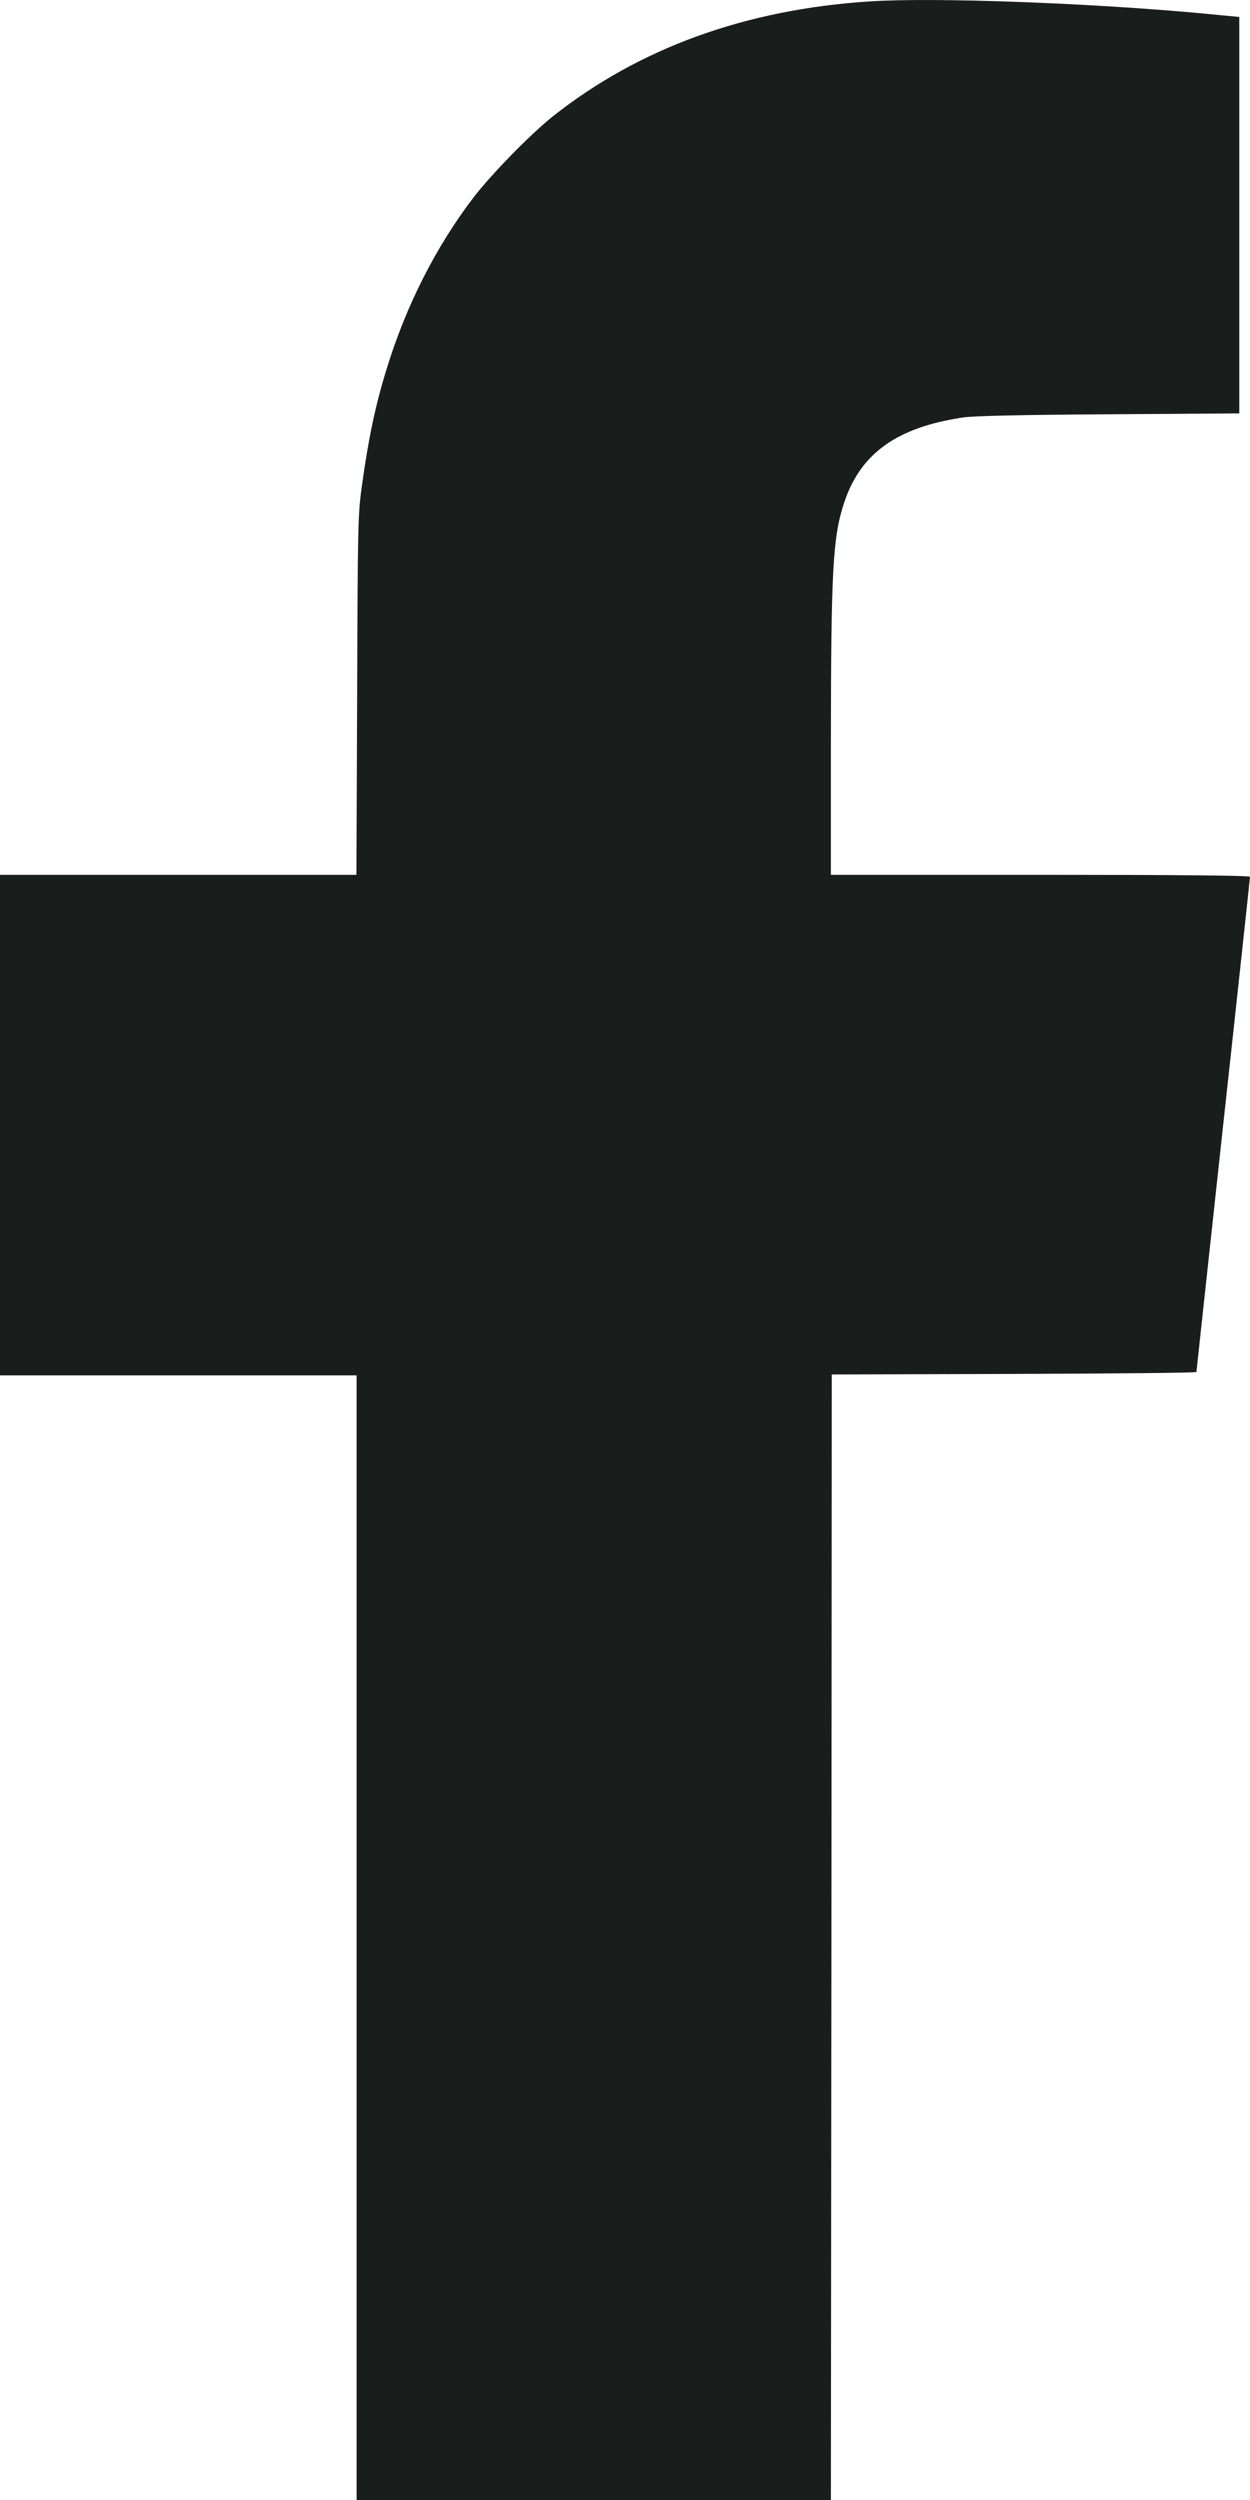
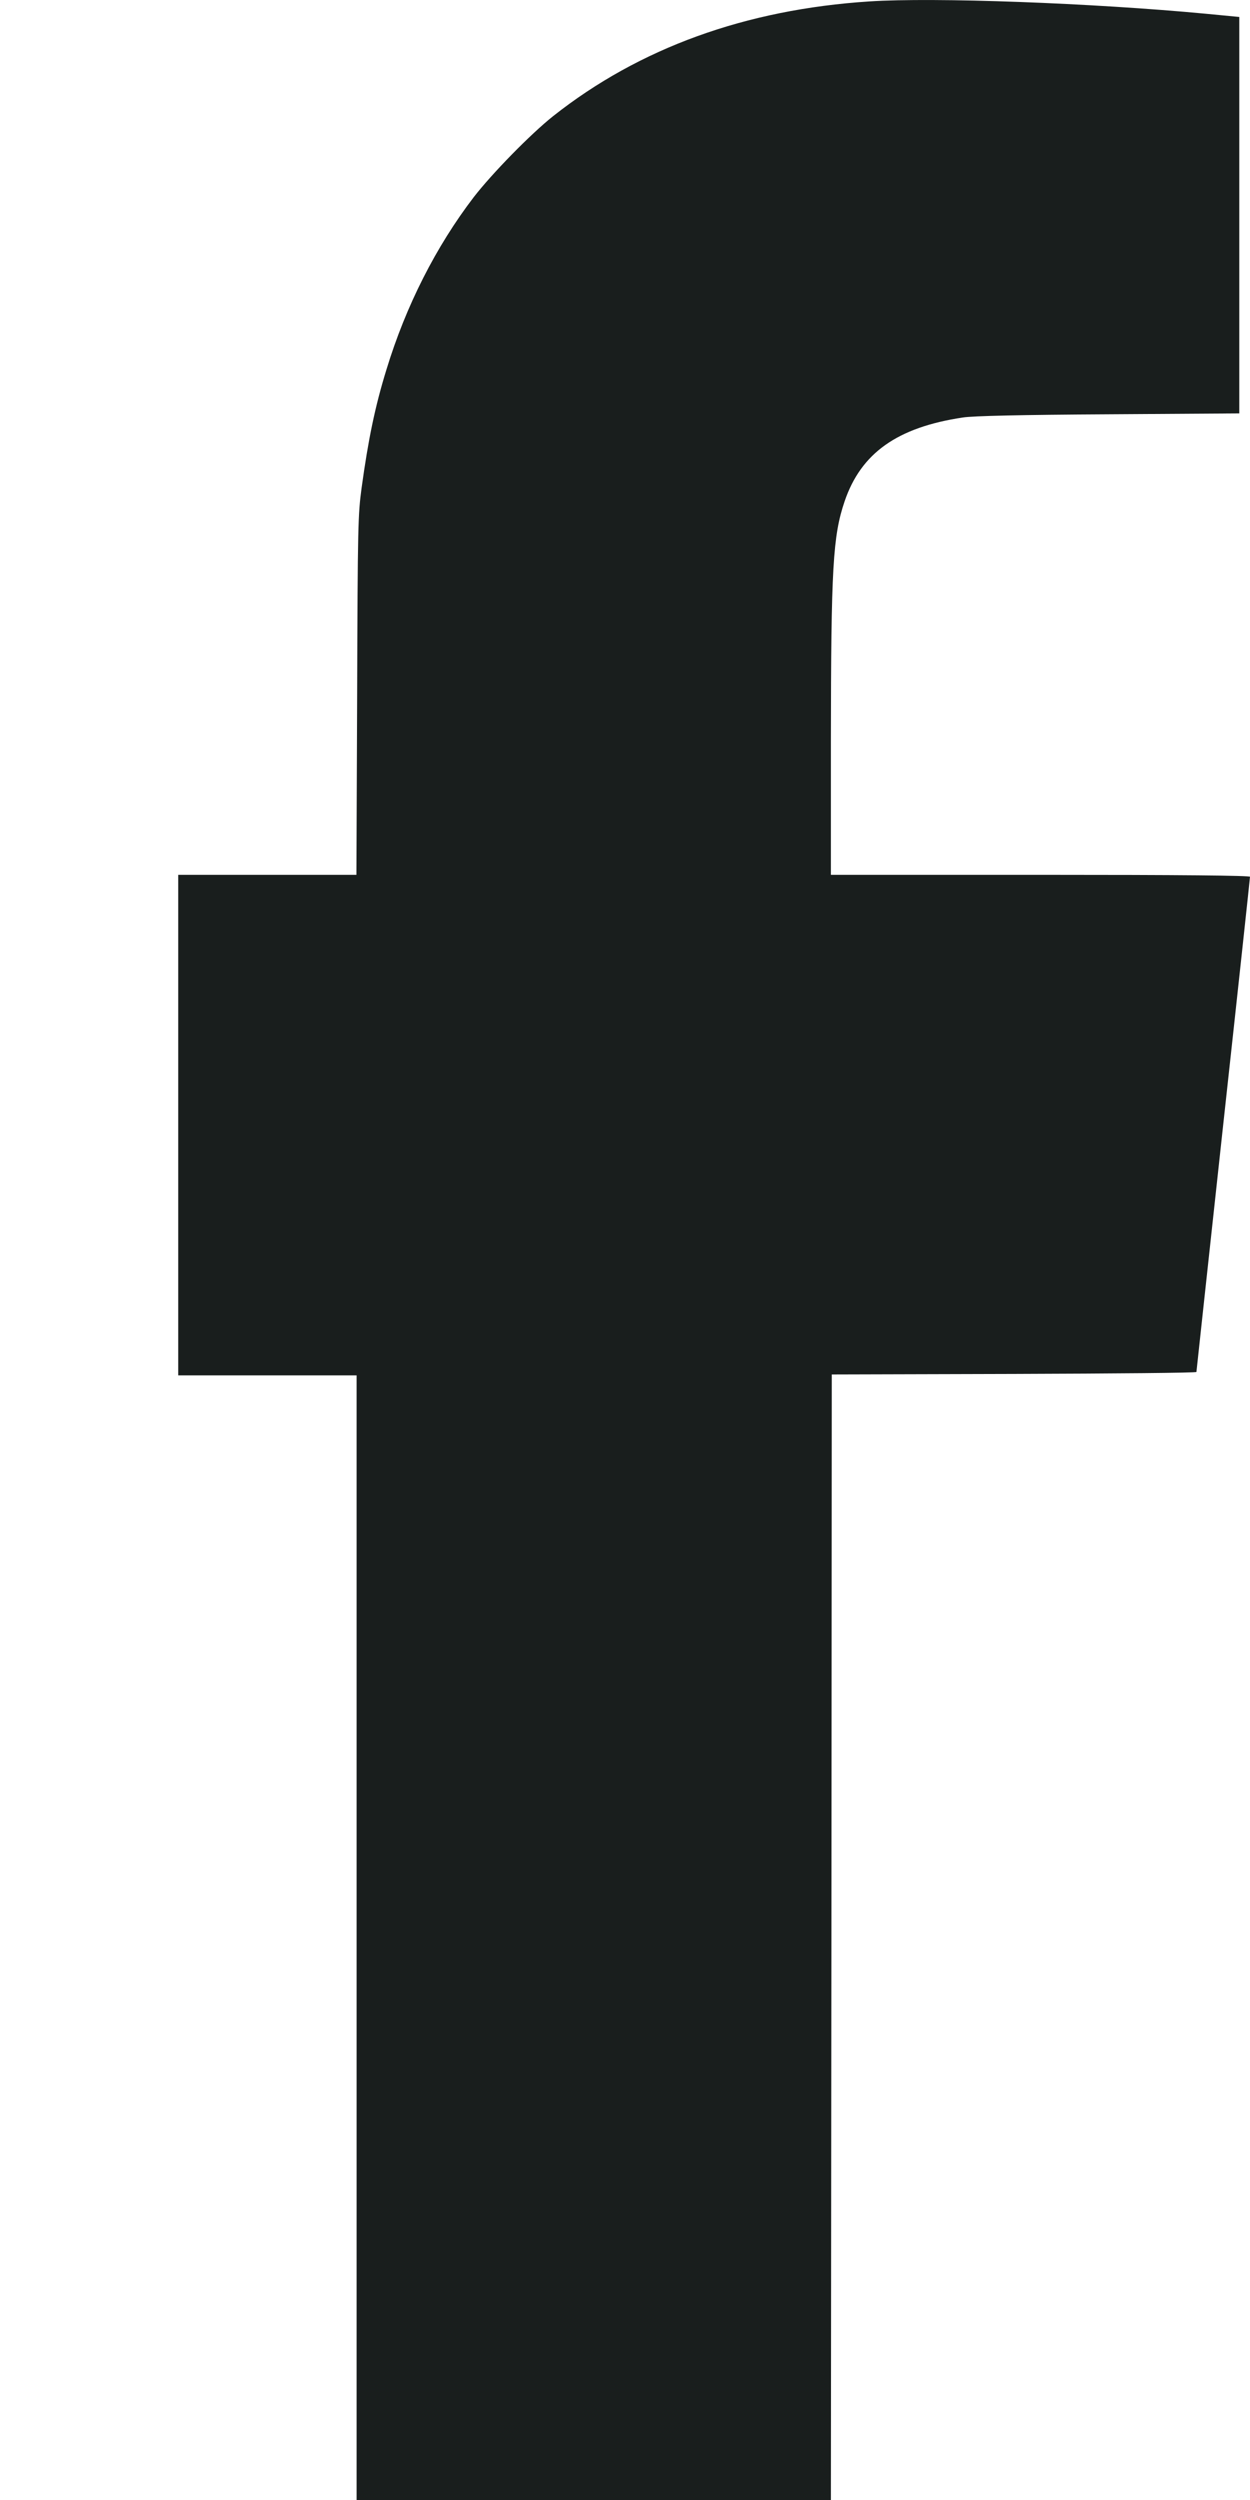
<svg xmlns="http://www.w3.org/2000/svg" width="7" height="14" viewBox="0 0 7 14" fill="none">
-   <path fill-rule="evenodd" clip-rule="evenodd" d="M4.868 0.008C4.175 0.053 3.58 0.269 3.098 0.65C2.972 0.75 2.755 0.972 2.653 1.104C2.442 1.38 2.273 1.712 2.164 2.07C2.1 2.277 2.062 2.463 2.025 2.732C2.005 2.882 2.003 2.935 2 3.894L1.996 4.899H0.998H0V6.3V7.702H0.999H1.997V10.851V14H3.325H4.653L4.656 10.848L4.658 7.697L5.679 7.694C6.241 7.692 6.7 7.688 6.7 7.683C6.7 7.679 6.768 7.055 6.85 6.298C6.933 5.54 7 4.916 7 4.91C7 4.903 6.616 4.899 5.827 4.899H4.653L4.653 4.151C4.654 3.176 4.664 3.002 4.73 2.807C4.822 2.537 5.025 2.393 5.392 2.338C5.449 2.329 5.717 2.323 6.209 2.32L6.94 2.315V1.205V0.095L6.753 0.077C6.118 0.017 5.232 -0.016 4.868 0.008Z" fill="#191E1D" />
+   <path fill-rule="evenodd" clip-rule="evenodd" d="M4.868 0.008C4.175 0.053 3.58 0.269 3.098 0.65C2.972 0.75 2.755 0.972 2.653 1.104C2.442 1.38 2.273 1.712 2.164 2.07C2.1 2.277 2.062 2.463 2.025 2.732C2.005 2.882 2.003 2.935 2 3.894L1.996 4.899H0.998V6.3V7.702H0.999H1.997V10.851V14H3.325H4.653L4.656 10.848L4.658 7.697L5.679 7.694C6.241 7.692 6.7 7.688 6.7 7.683C6.7 7.679 6.768 7.055 6.85 6.298C6.933 5.54 7 4.916 7 4.91C7 4.903 6.616 4.899 5.827 4.899H4.653L4.653 4.151C4.654 3.176 4.664 3.002 4.73 2.807C4.822 2.537 5.025 2.393 5.392 2.338C5.449 2.329 5.717 2.323 6.209 2.32L6.94 2.315V1.205V0.095L6.753 0.077C6.118 0.017 5.232 -0.016 4.868 0.008Z" fill="#191E1D" />
</svg>